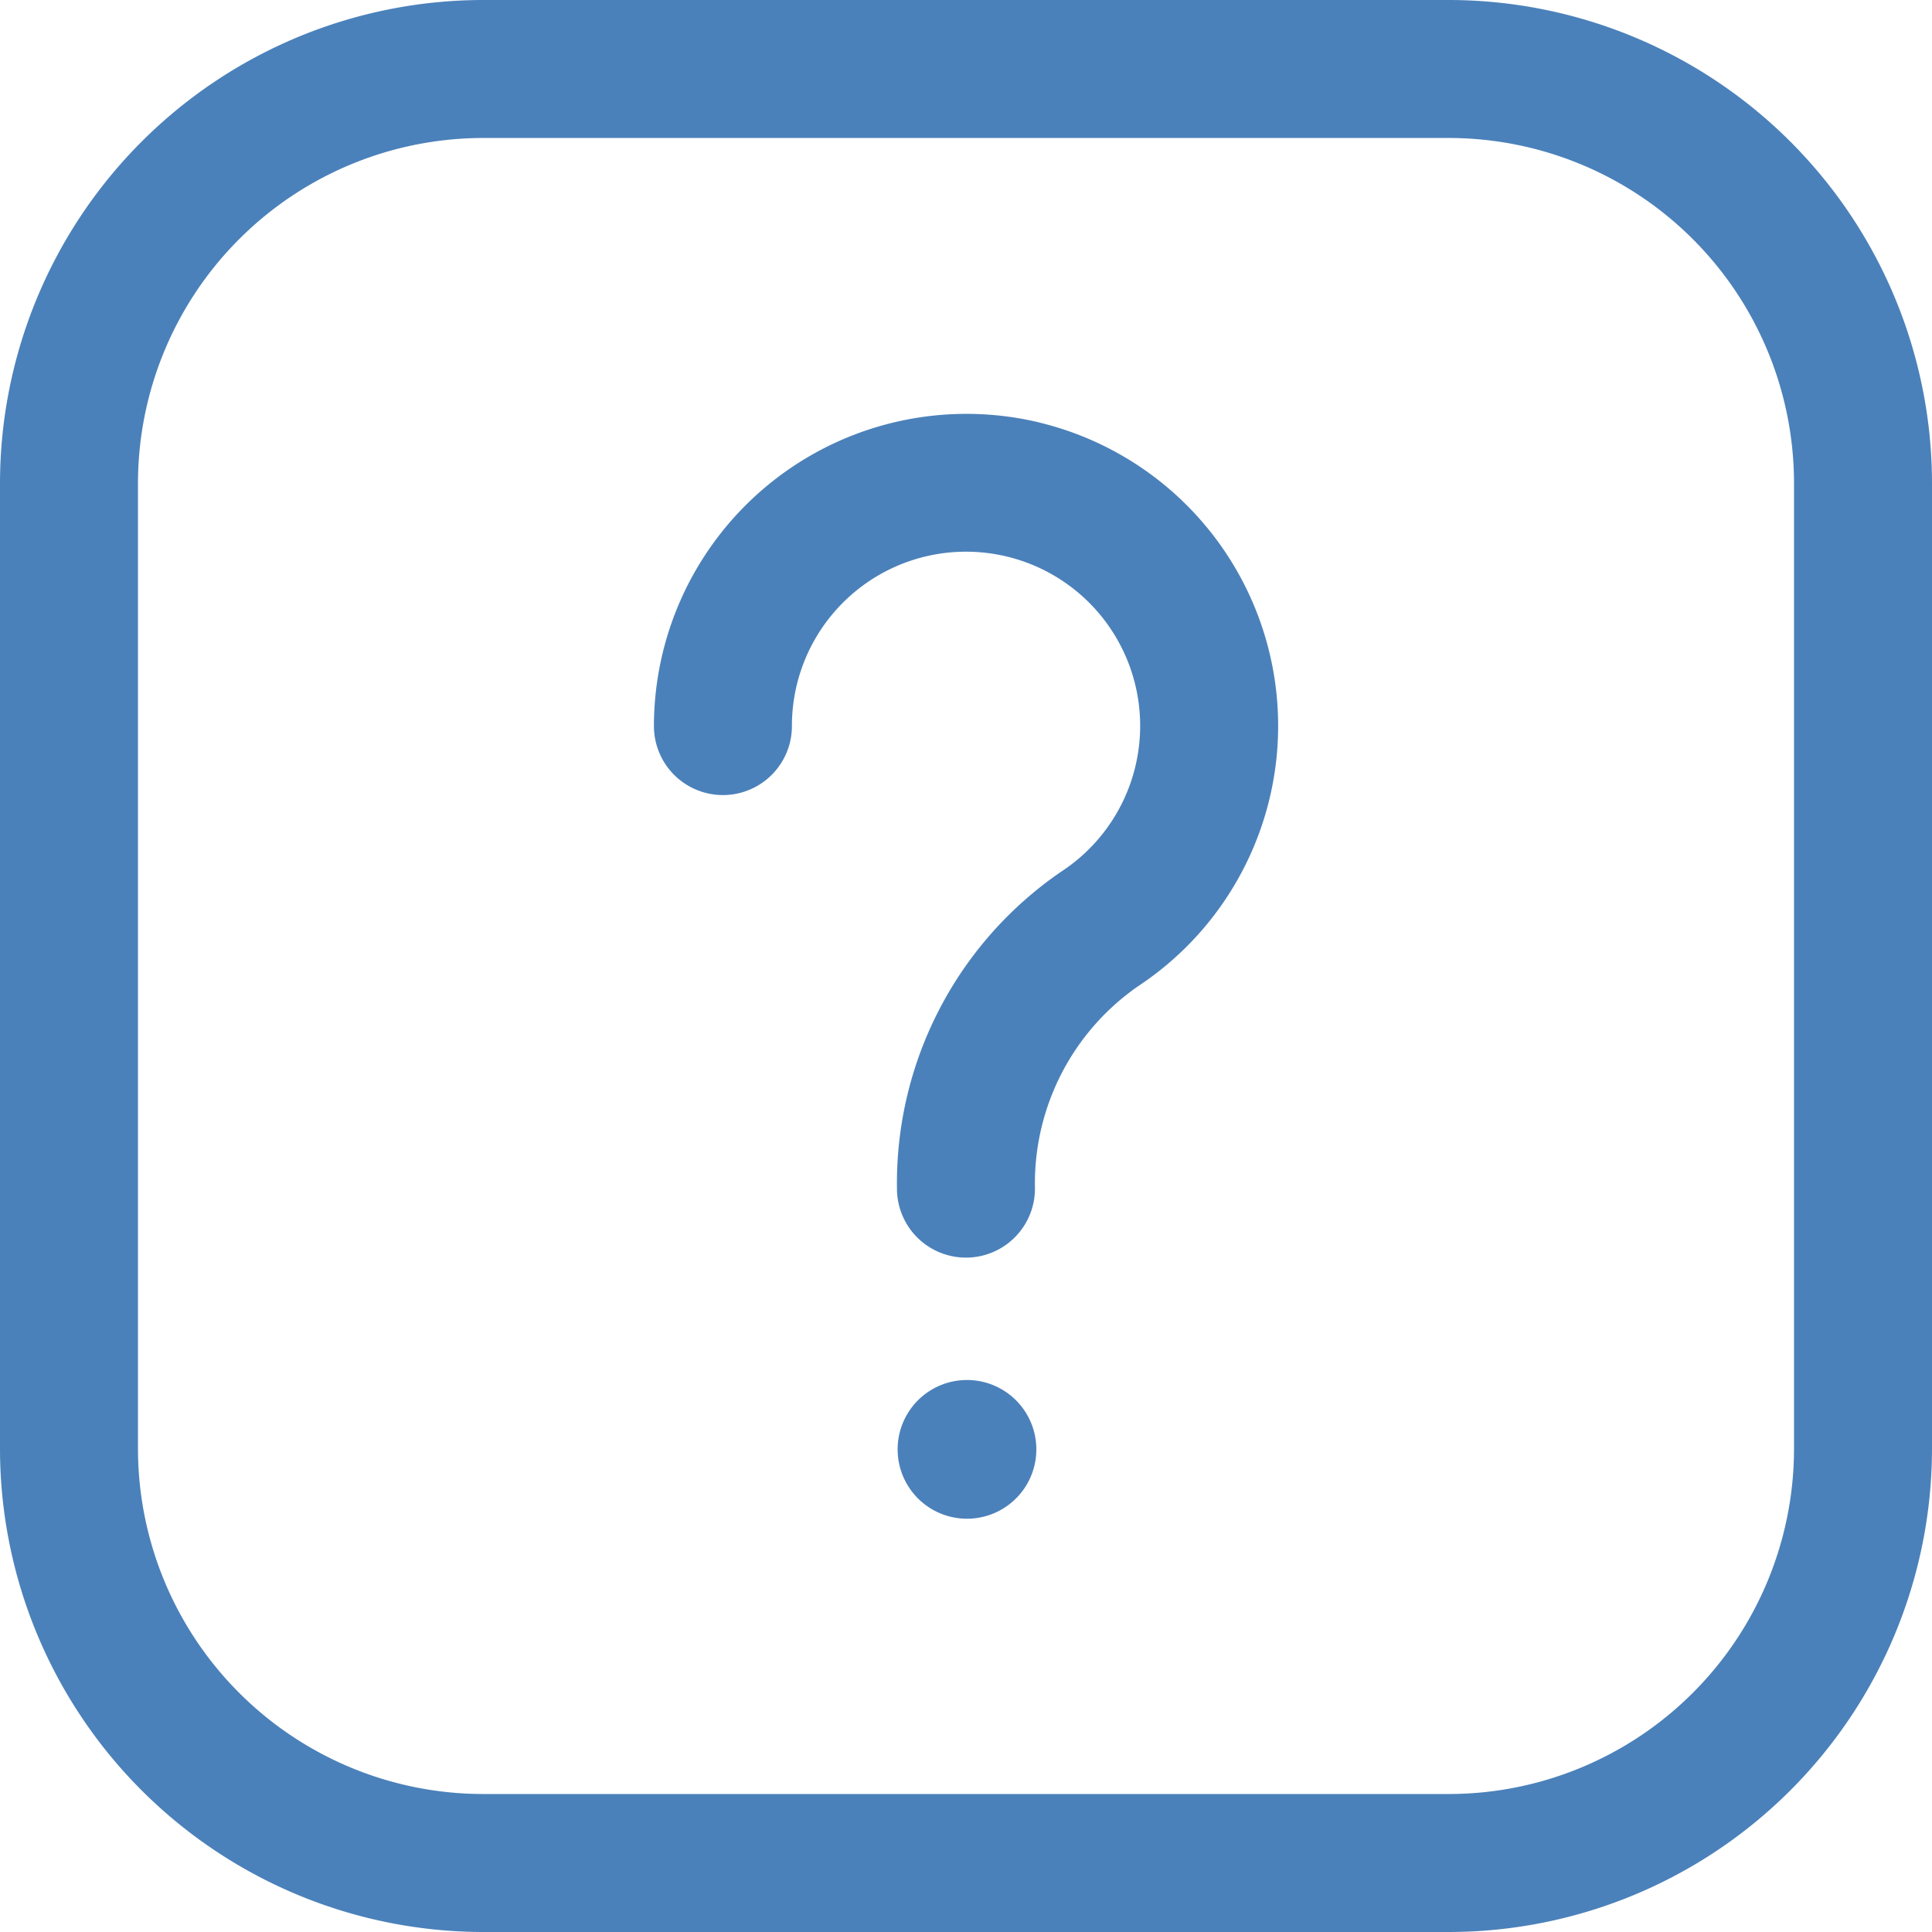
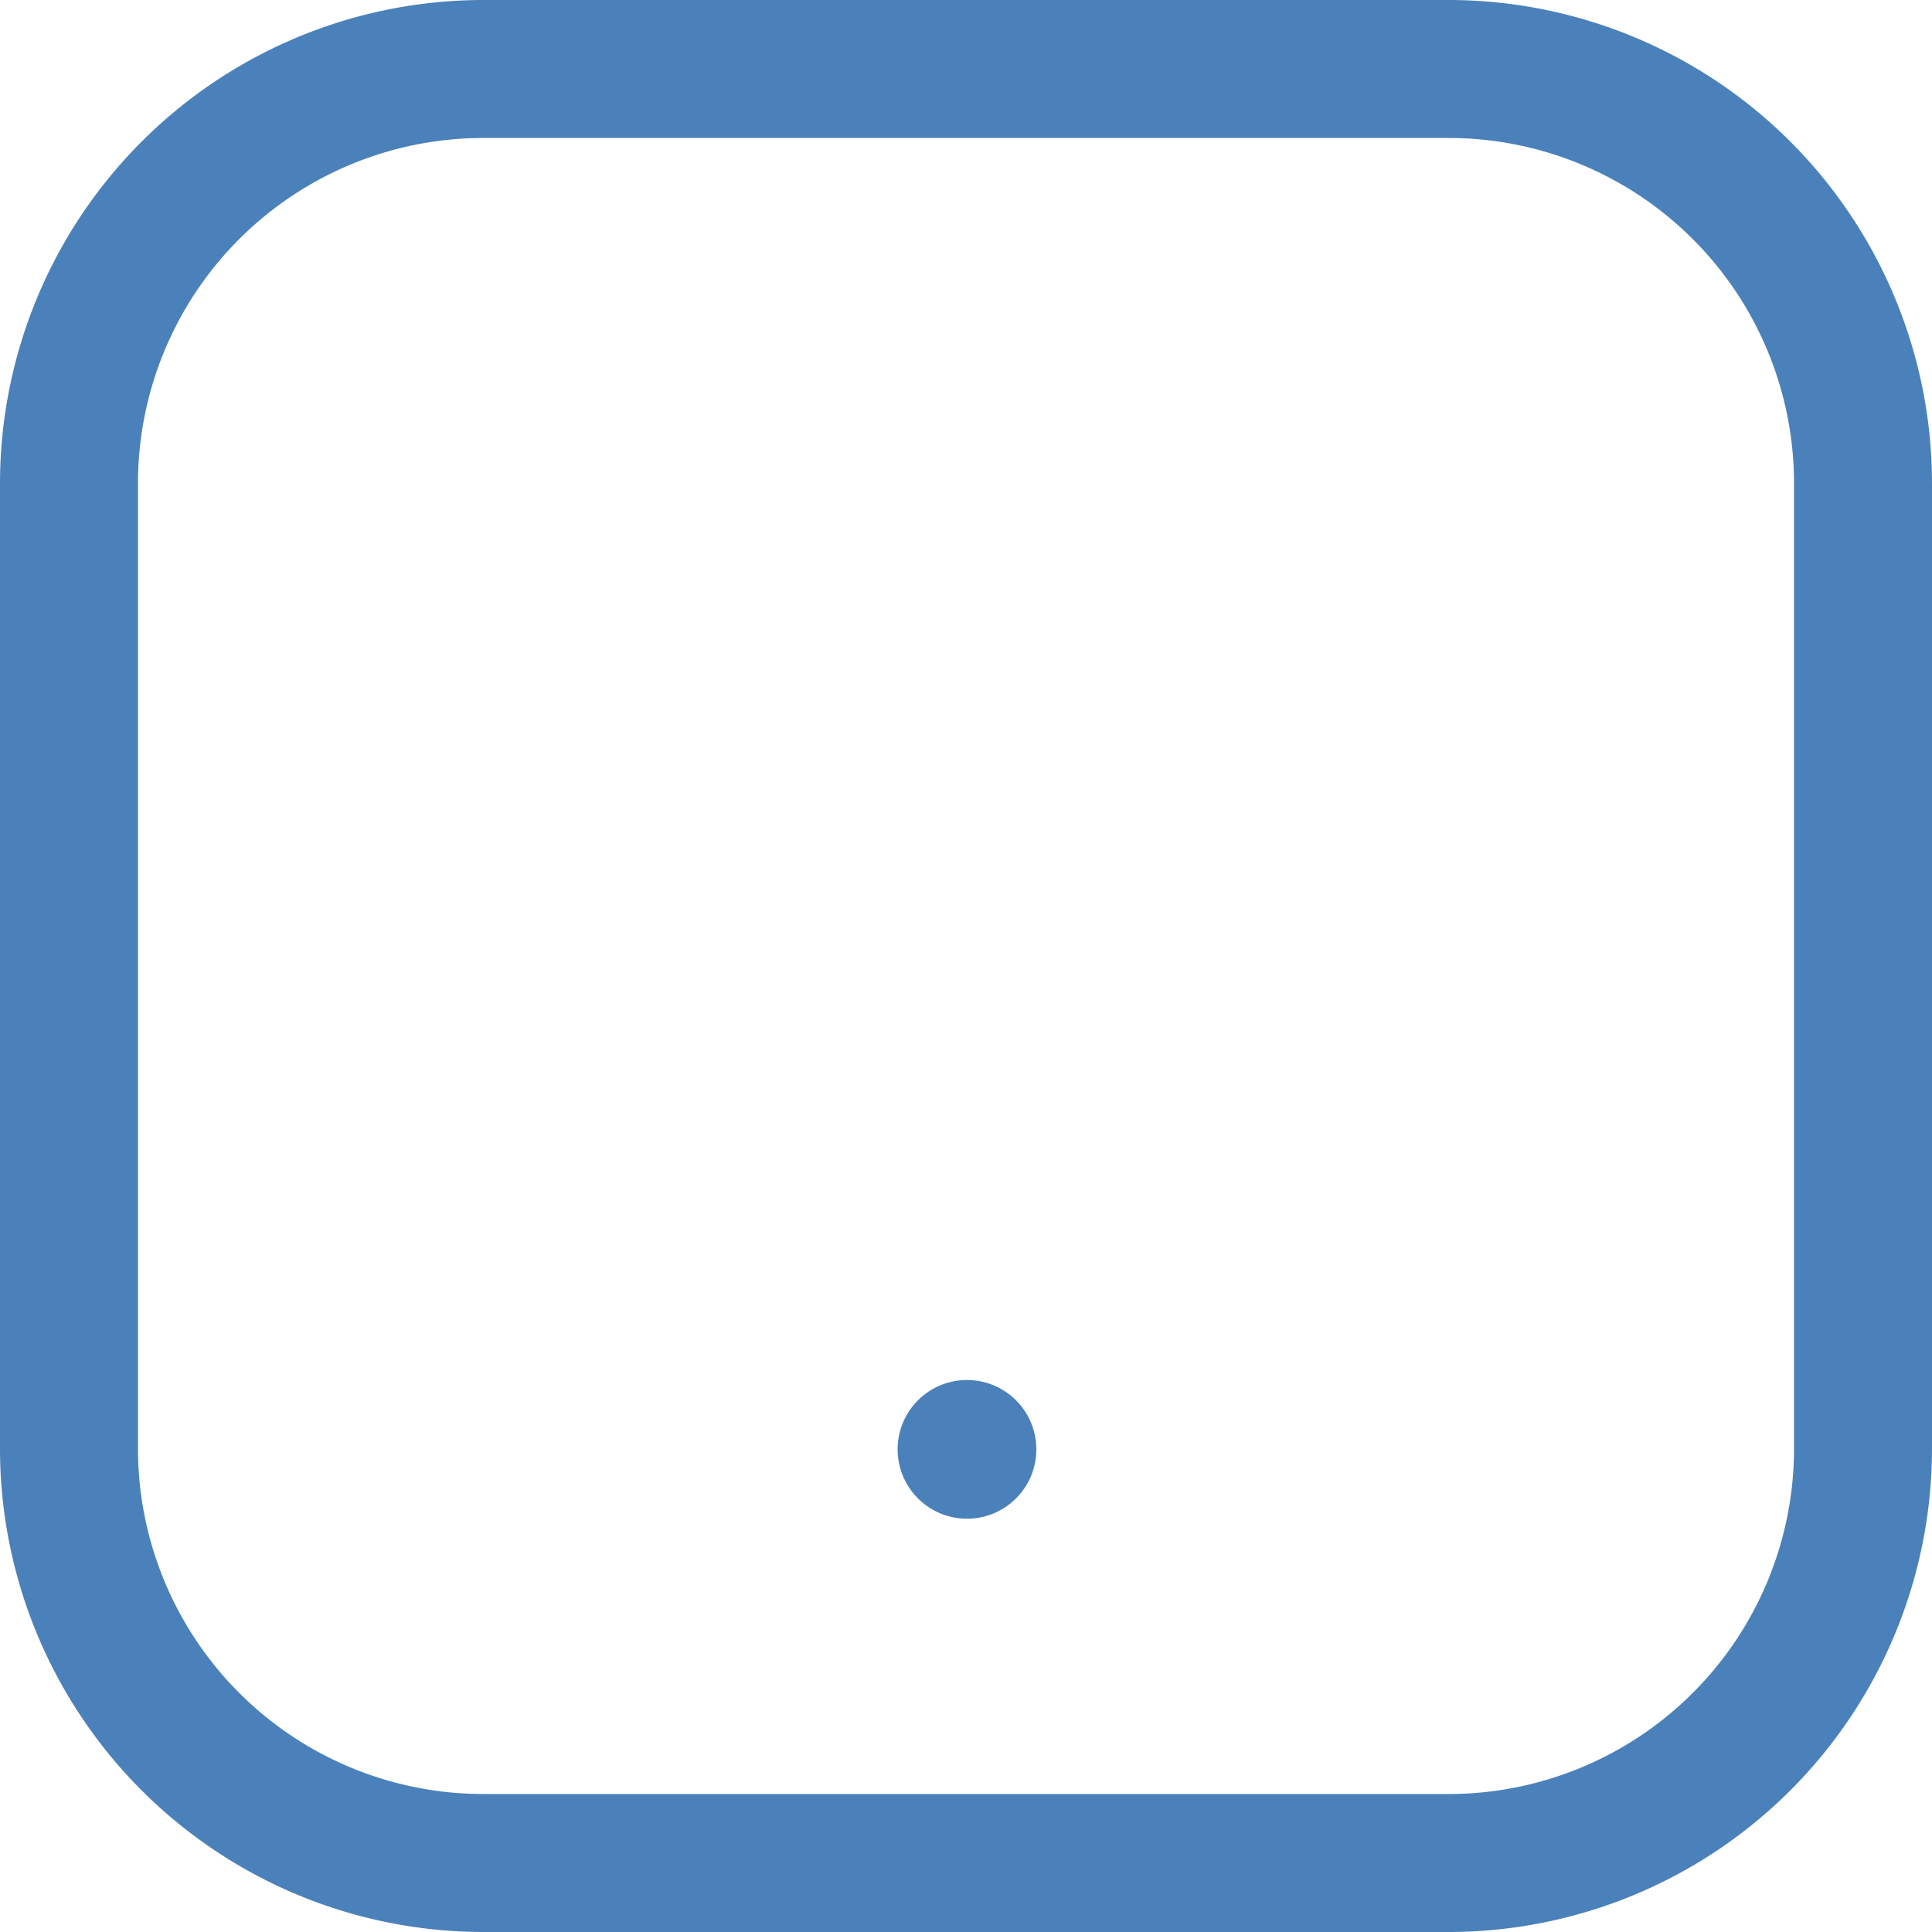
<svg xmlns="http://www.w3.org/2000/svg" width="47.8" height="47.8" viewBox="0 0 47.8 47.8">
  <g id="noun-question-5582783" transform="translate(-105 -35)">
-     <path id="Path_523" data-name="Path 523" d="M280.378,140.224a7.733,7.733,0,0,0-9.525,7.514,1.707,1.707,0,1,0,3.414,0,4.308,4.308,0,1,1,6.678,3.591,9.342,9.342,0,0,0-4.079,7.853,1.707,1.707,0,1,0,3.414,0,5.938,5.938,0,0,1,2.552-5.008,7.72,7.72,0,0,0-2.456-13.949Z" transform="translate(-149.674 -94.774)" fill="#4b81ba" />
    <path id="Path_524" data-name="Path 524" d="M334.47,385h-.017a1.716,1.716,0,1,0,.017,0Z" transform="translate(-205.537 -315.857)" fill="#4b81ba" />
    <path id="Path_525" data-name="Path 525" d="M140.85,35h-23.9A11.964,11.964,0,0,0,105,46.95v23.9A11.964,11.964,0,0,0,116.95,82.8h23.9A11.964,11.964,0,0,0,152.8,70.85V46.95A11.964,11.964,0,0,0,140.85,35Zm8.536,35.85a8.546,8.546,0,0,1-8.536,8.536h-23.9a8.546,8.546,0,0,1-8.536-8.536V46.95a8.546,8.546,0,0,1,8.536-8.536h23.9a8.546,8.546,0,0,1,8.536,8.536Z" fill="#4b81ba" />
  </g>
</svg>